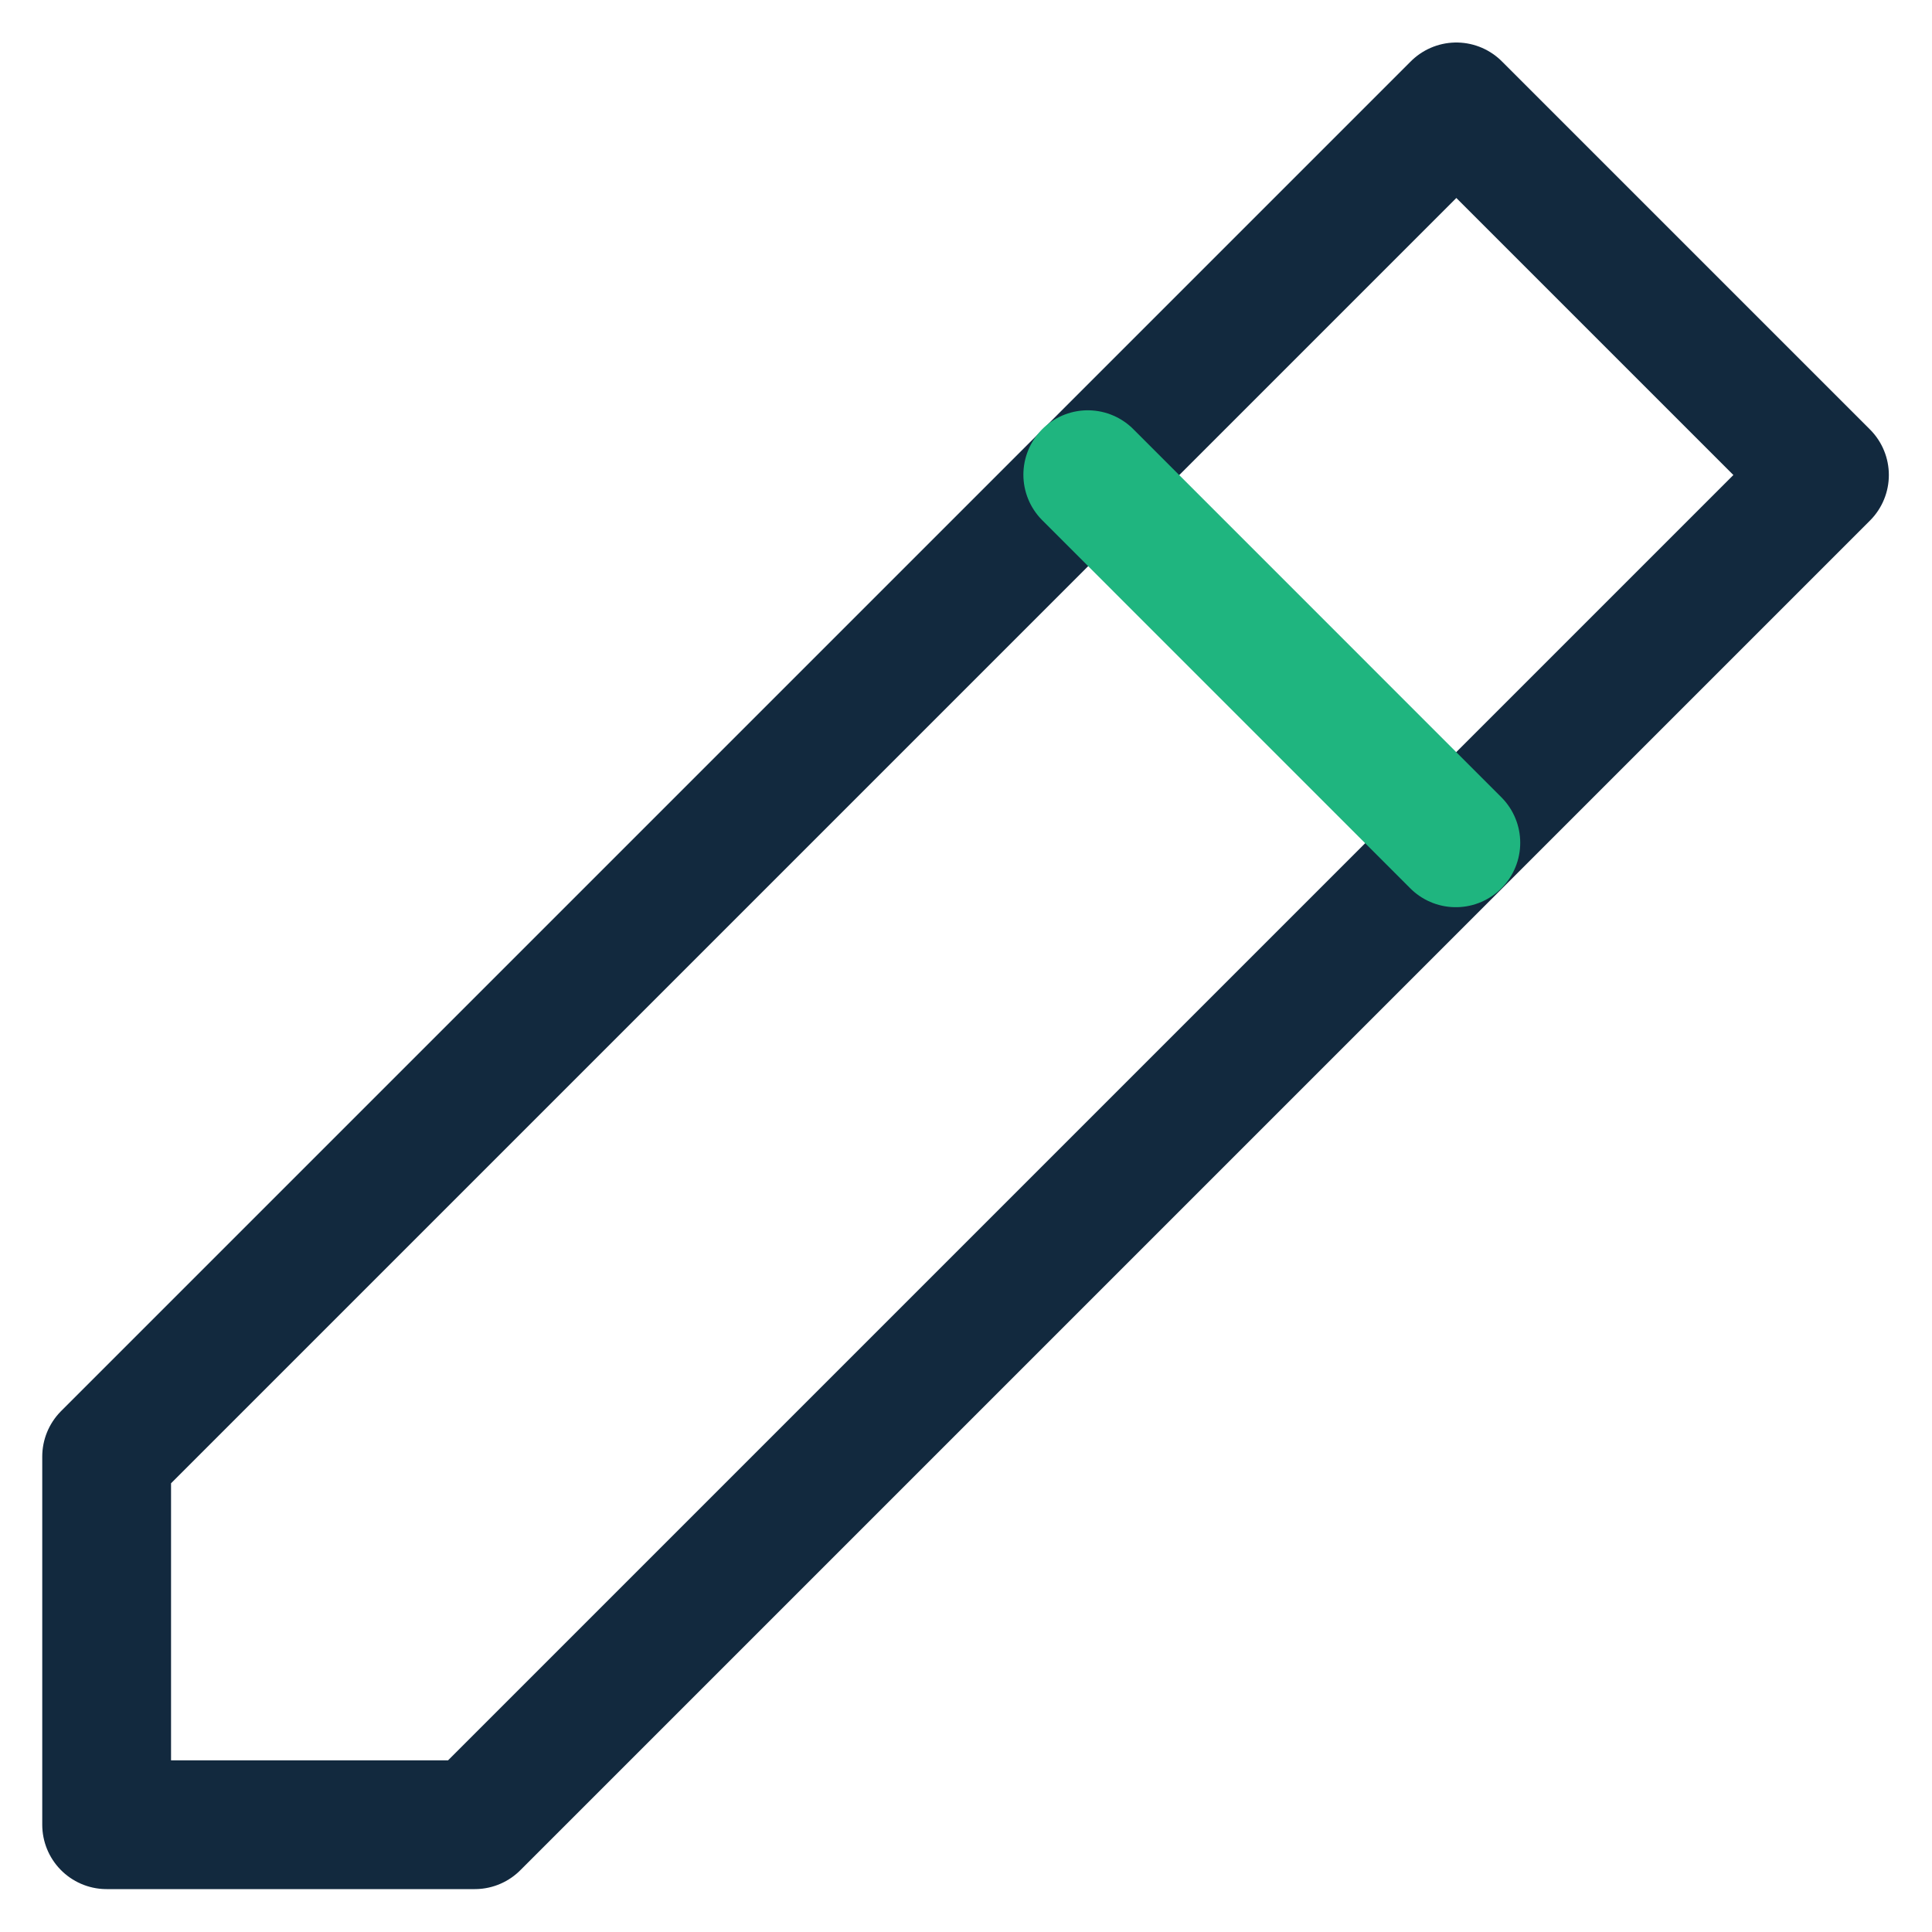
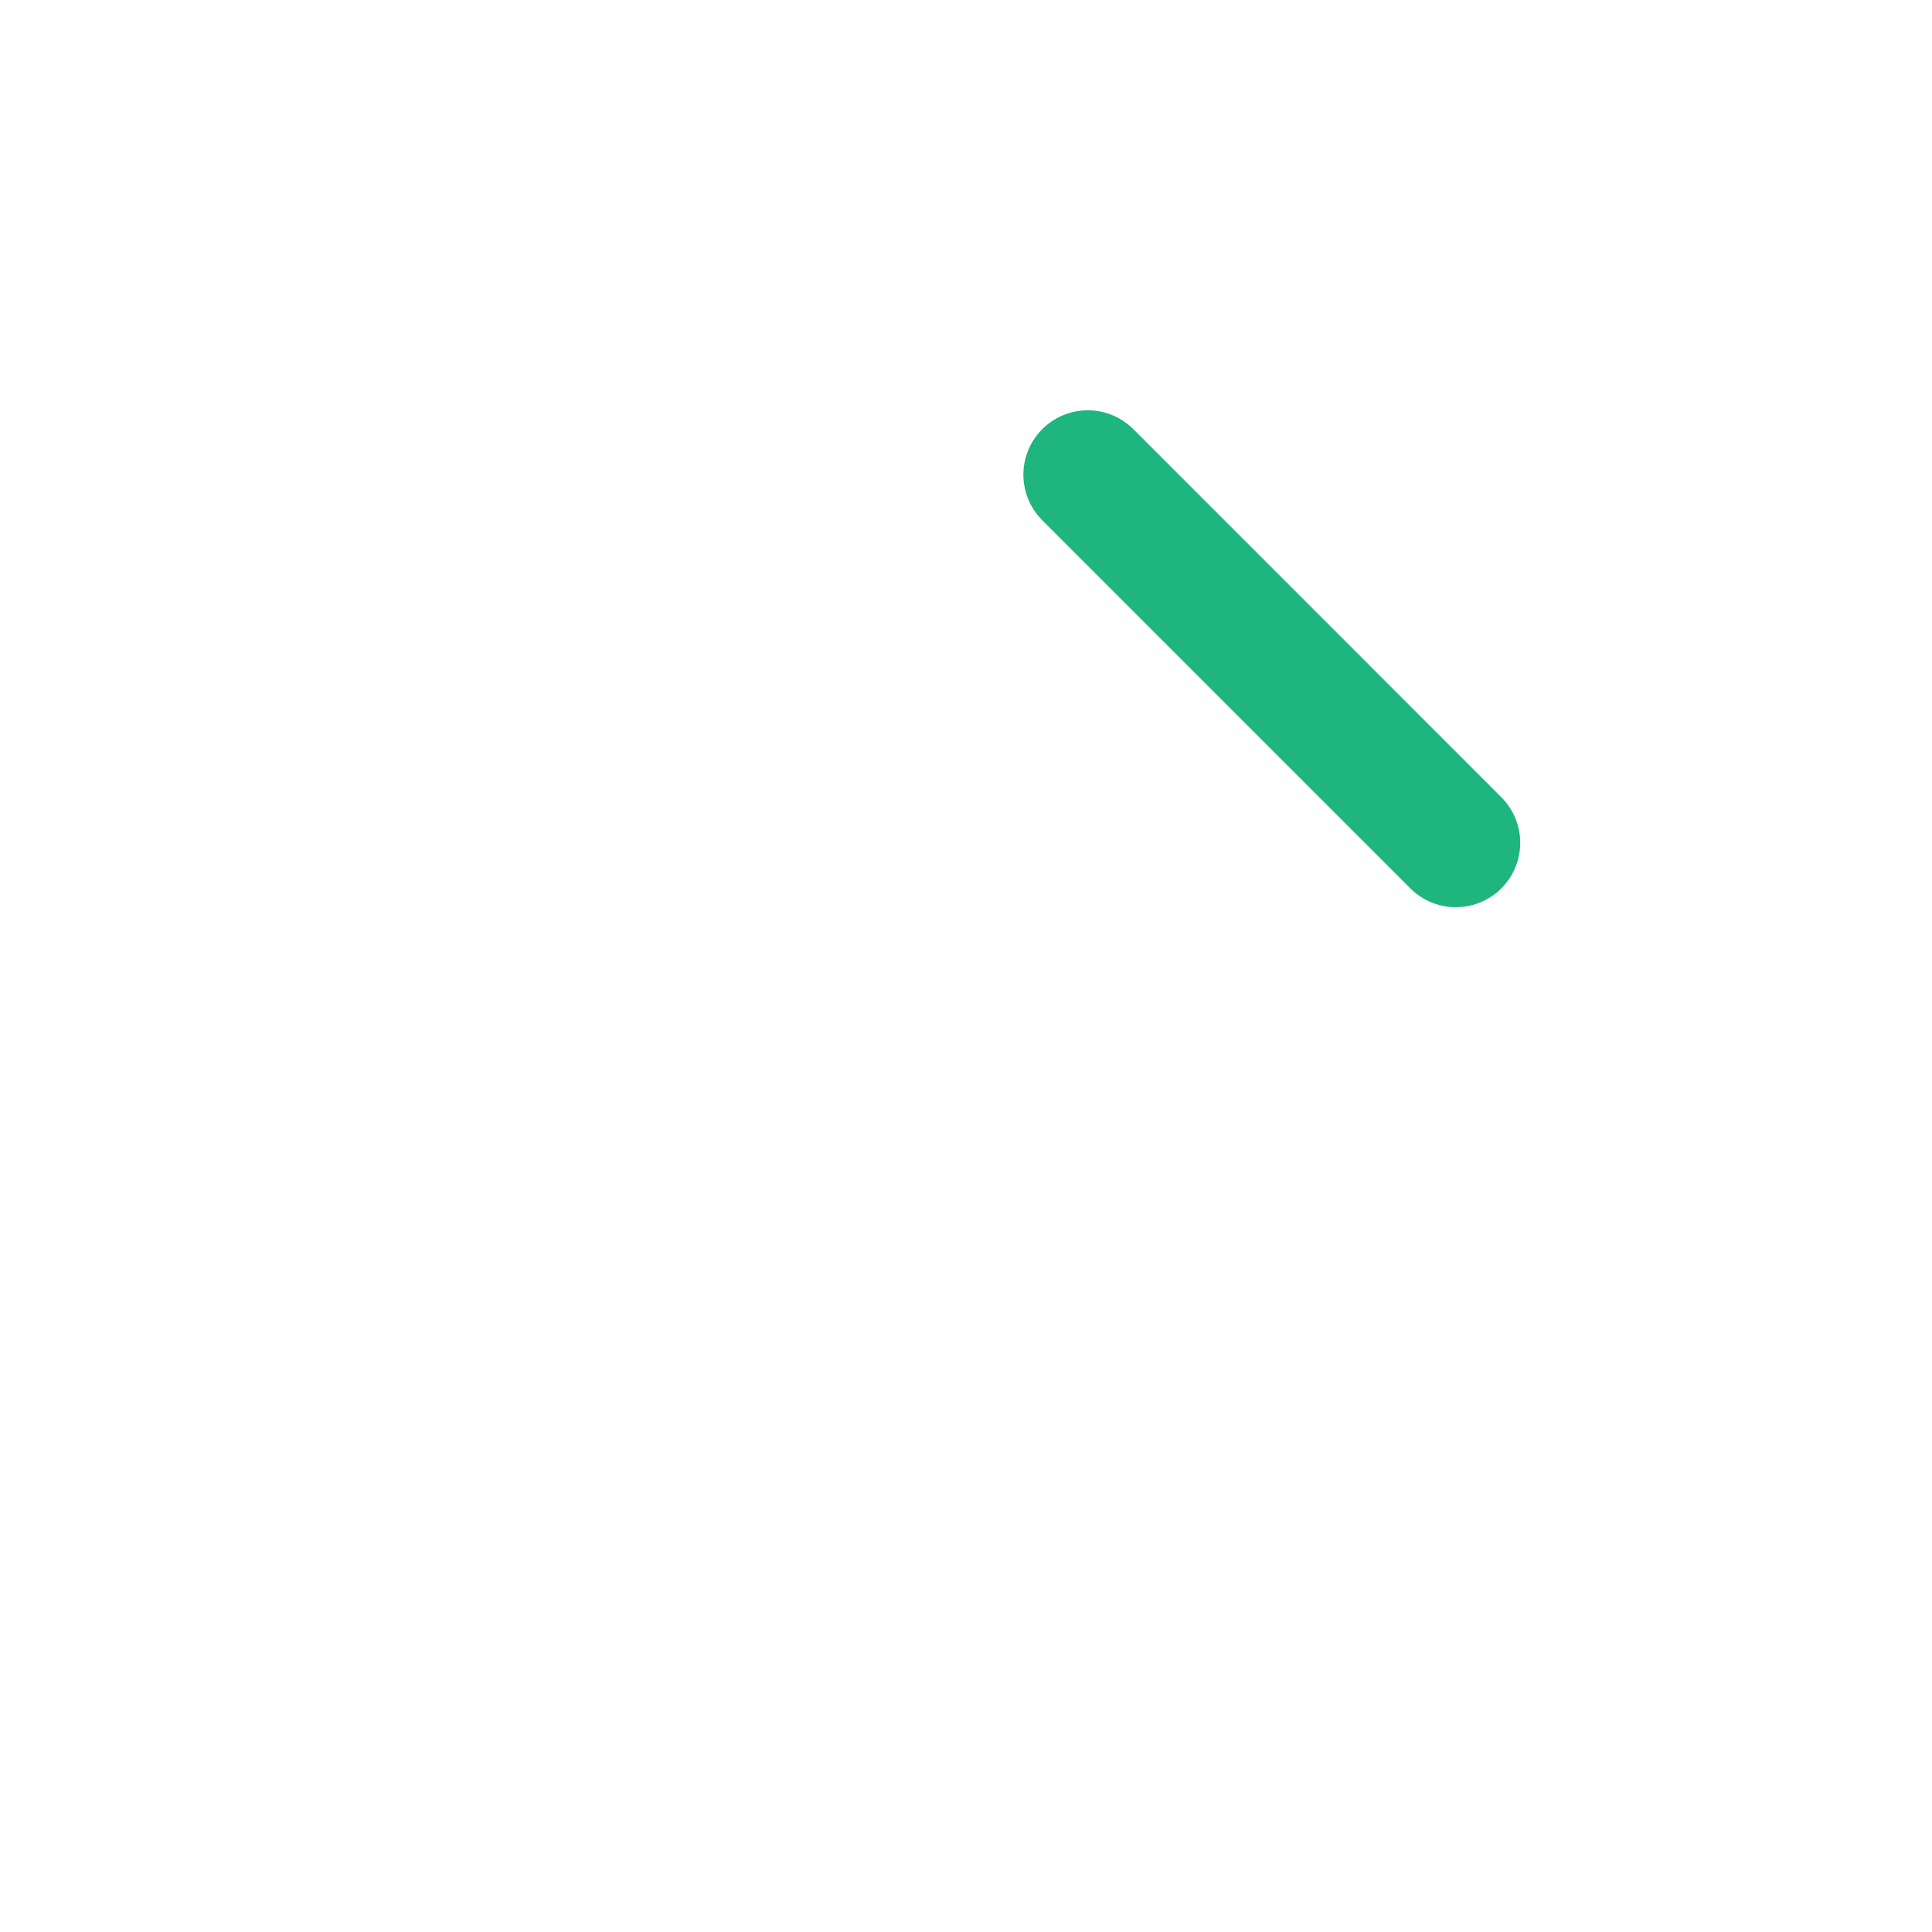
<svg xmlns="http://www.w3.org/2000/svg" width="30" height="30" viewBox="0 0 30 30" fill="none">
-   <path d="M1.656 28.334H7.372L28.33 7.376L22.614 1.66L1.656 22.618V28.334Z" stroke="#12293E" stroke-width="2" stroke-linejoin="round" />
  <path d="M16.891 7.371L22.606 13.087" stroke="#1FB57F" stroke-width="2" stroke-linecap="round" stroke-linejoin="round" />
</svg>